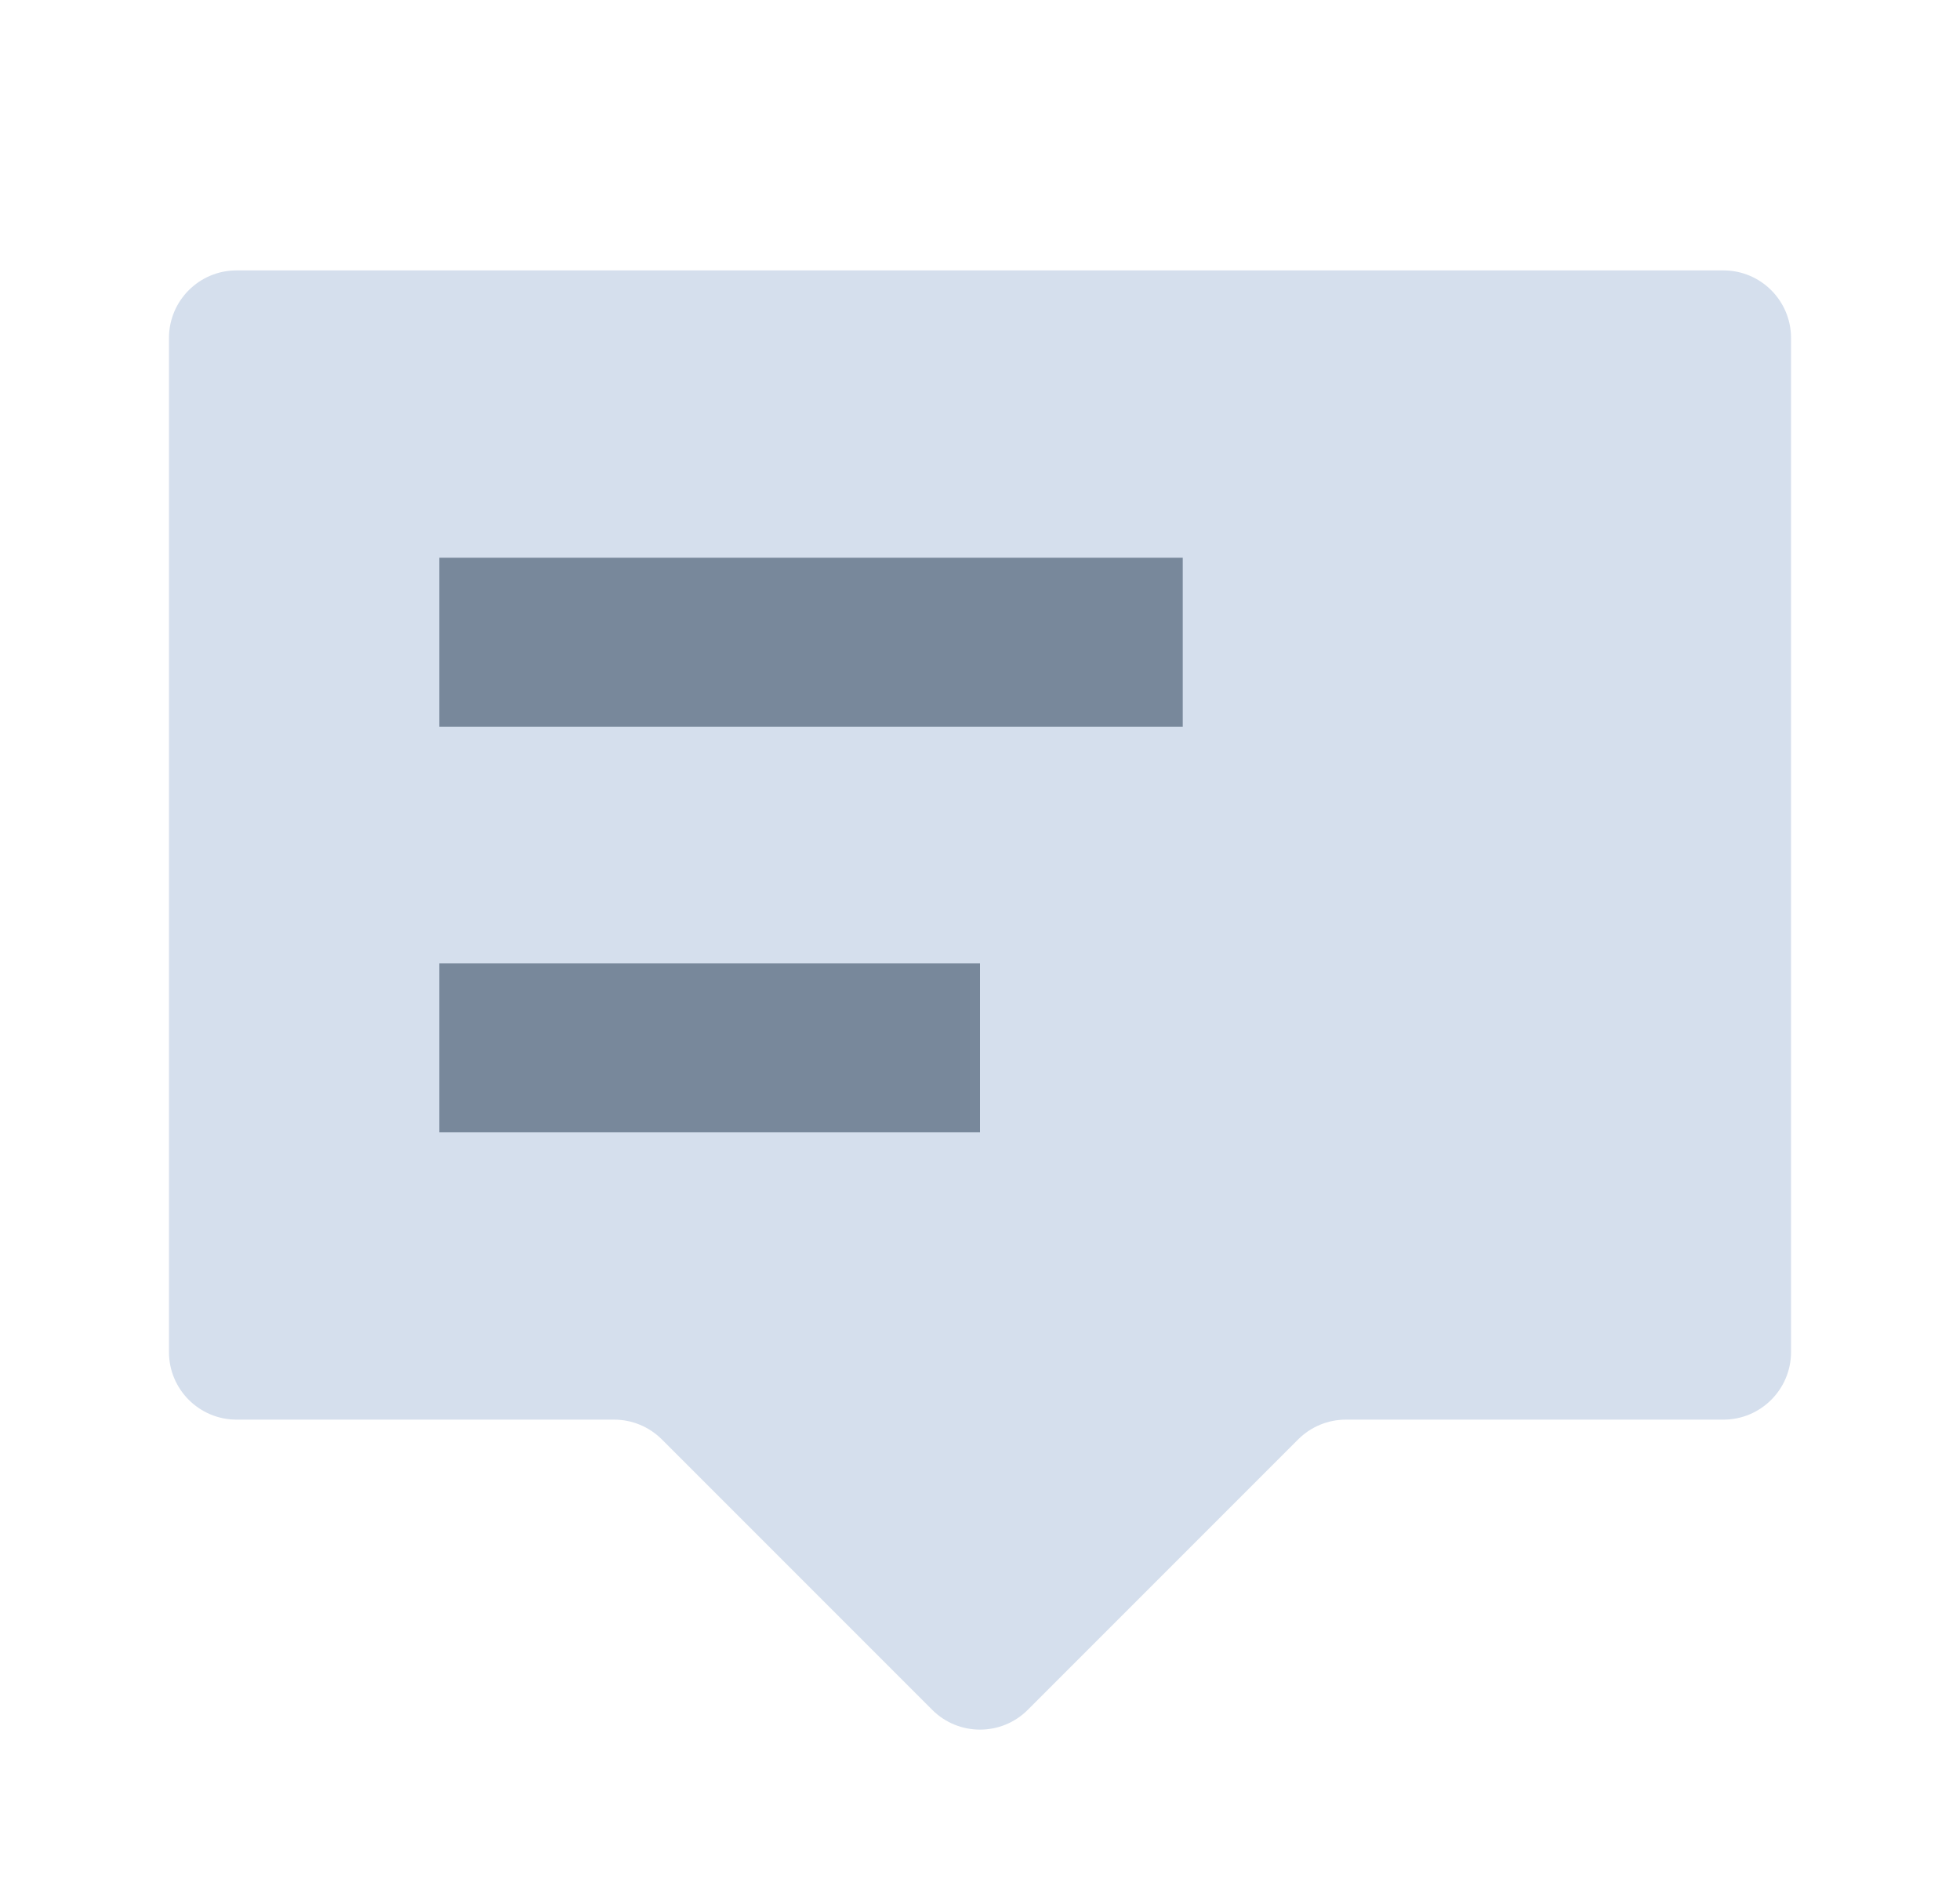
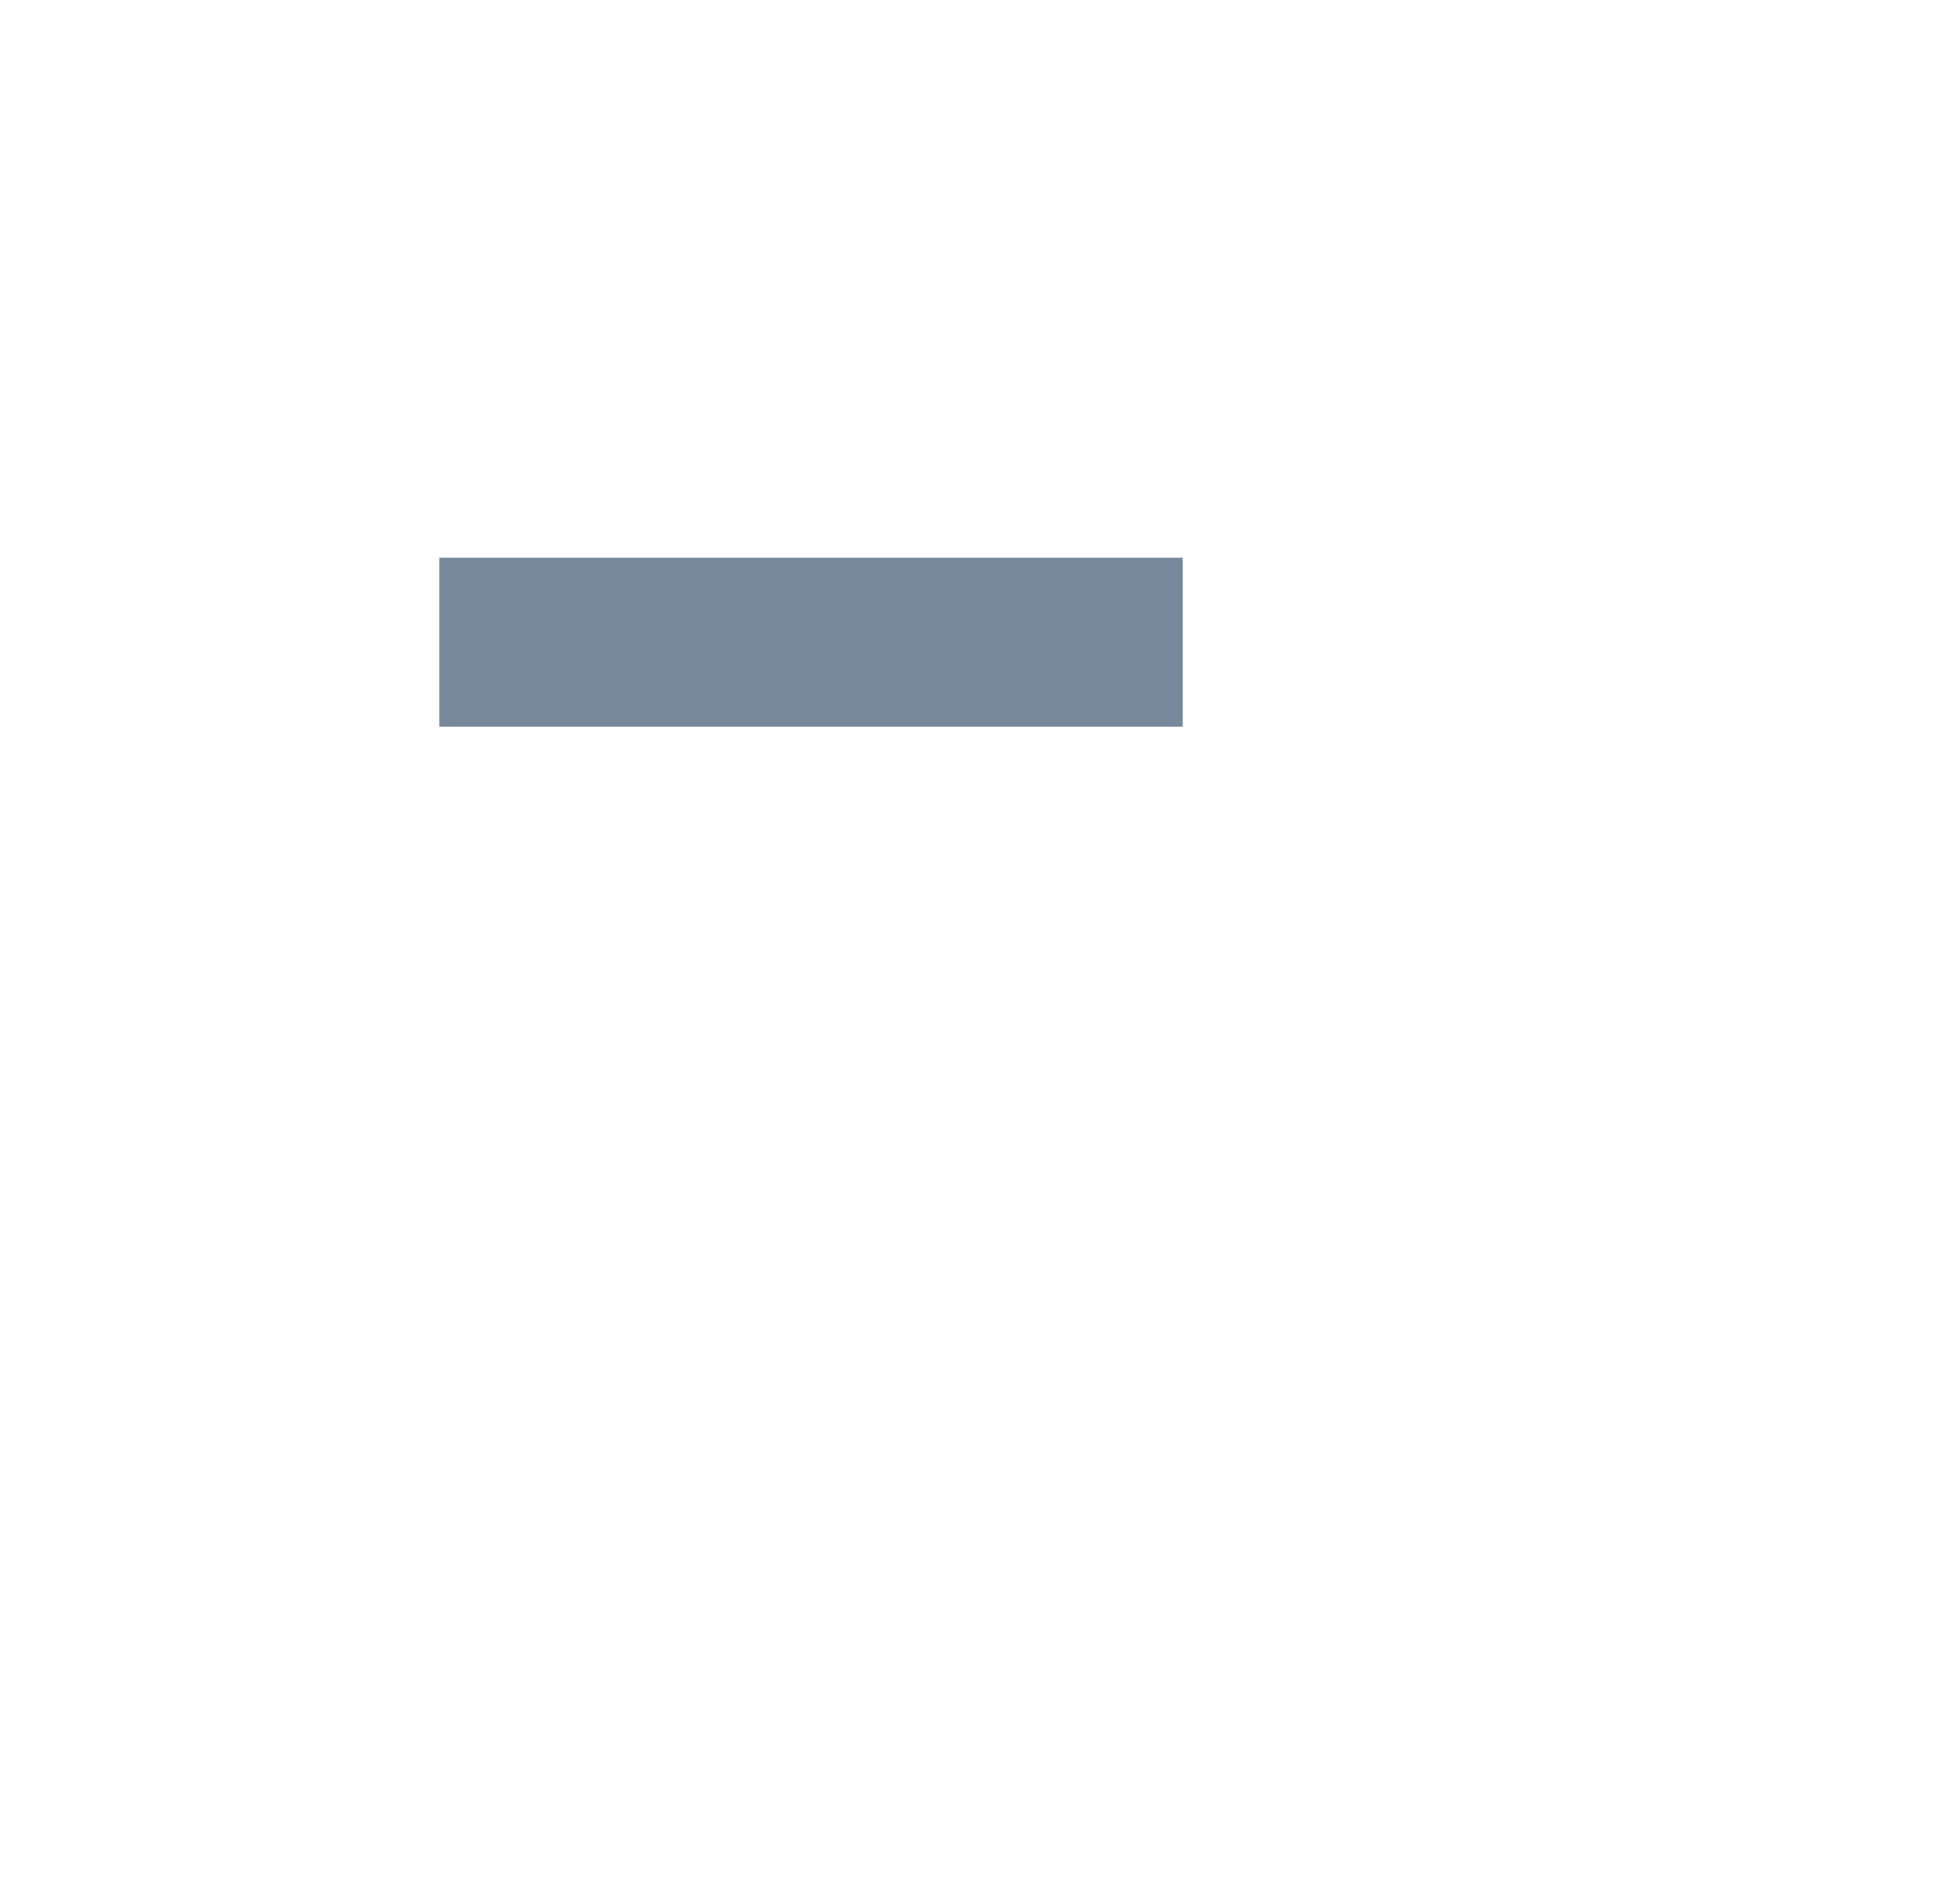
<svg xmlns="http://www.w3.org/2000/svg" width="29" height="28" viewBox="0 0 29 28" fill="none">
-   <path fill-rule="evenodd" clip-rule="evenodd" d="M26.5 5C26.5 4.448 26.052 4 25.5 4H3.5C2.948 4 2.5 4.448 2.5 5V20C2.5 20.552 2.948 21 3.5 21H9.086C9.351 21 9.605 21.105 9.793 21.293L13.793 25.293C14.183 25.683 14.817 25.683 15.207 25.293L19.207 21.293C19.395 21.105 19.649 21 19.914 21H25.5C26.052 21 26.5 20.552 26.5 20V5Z" fill="#D5DFED" />
  <path d="M6.5 9.5L17.5 9.5" stroke="#78889B" stroke-width="2.5" />
-   <path d="M6.5 15.5L14.5 15.5" stroke="#78889B" stroke-width="2.5" />
</svg>